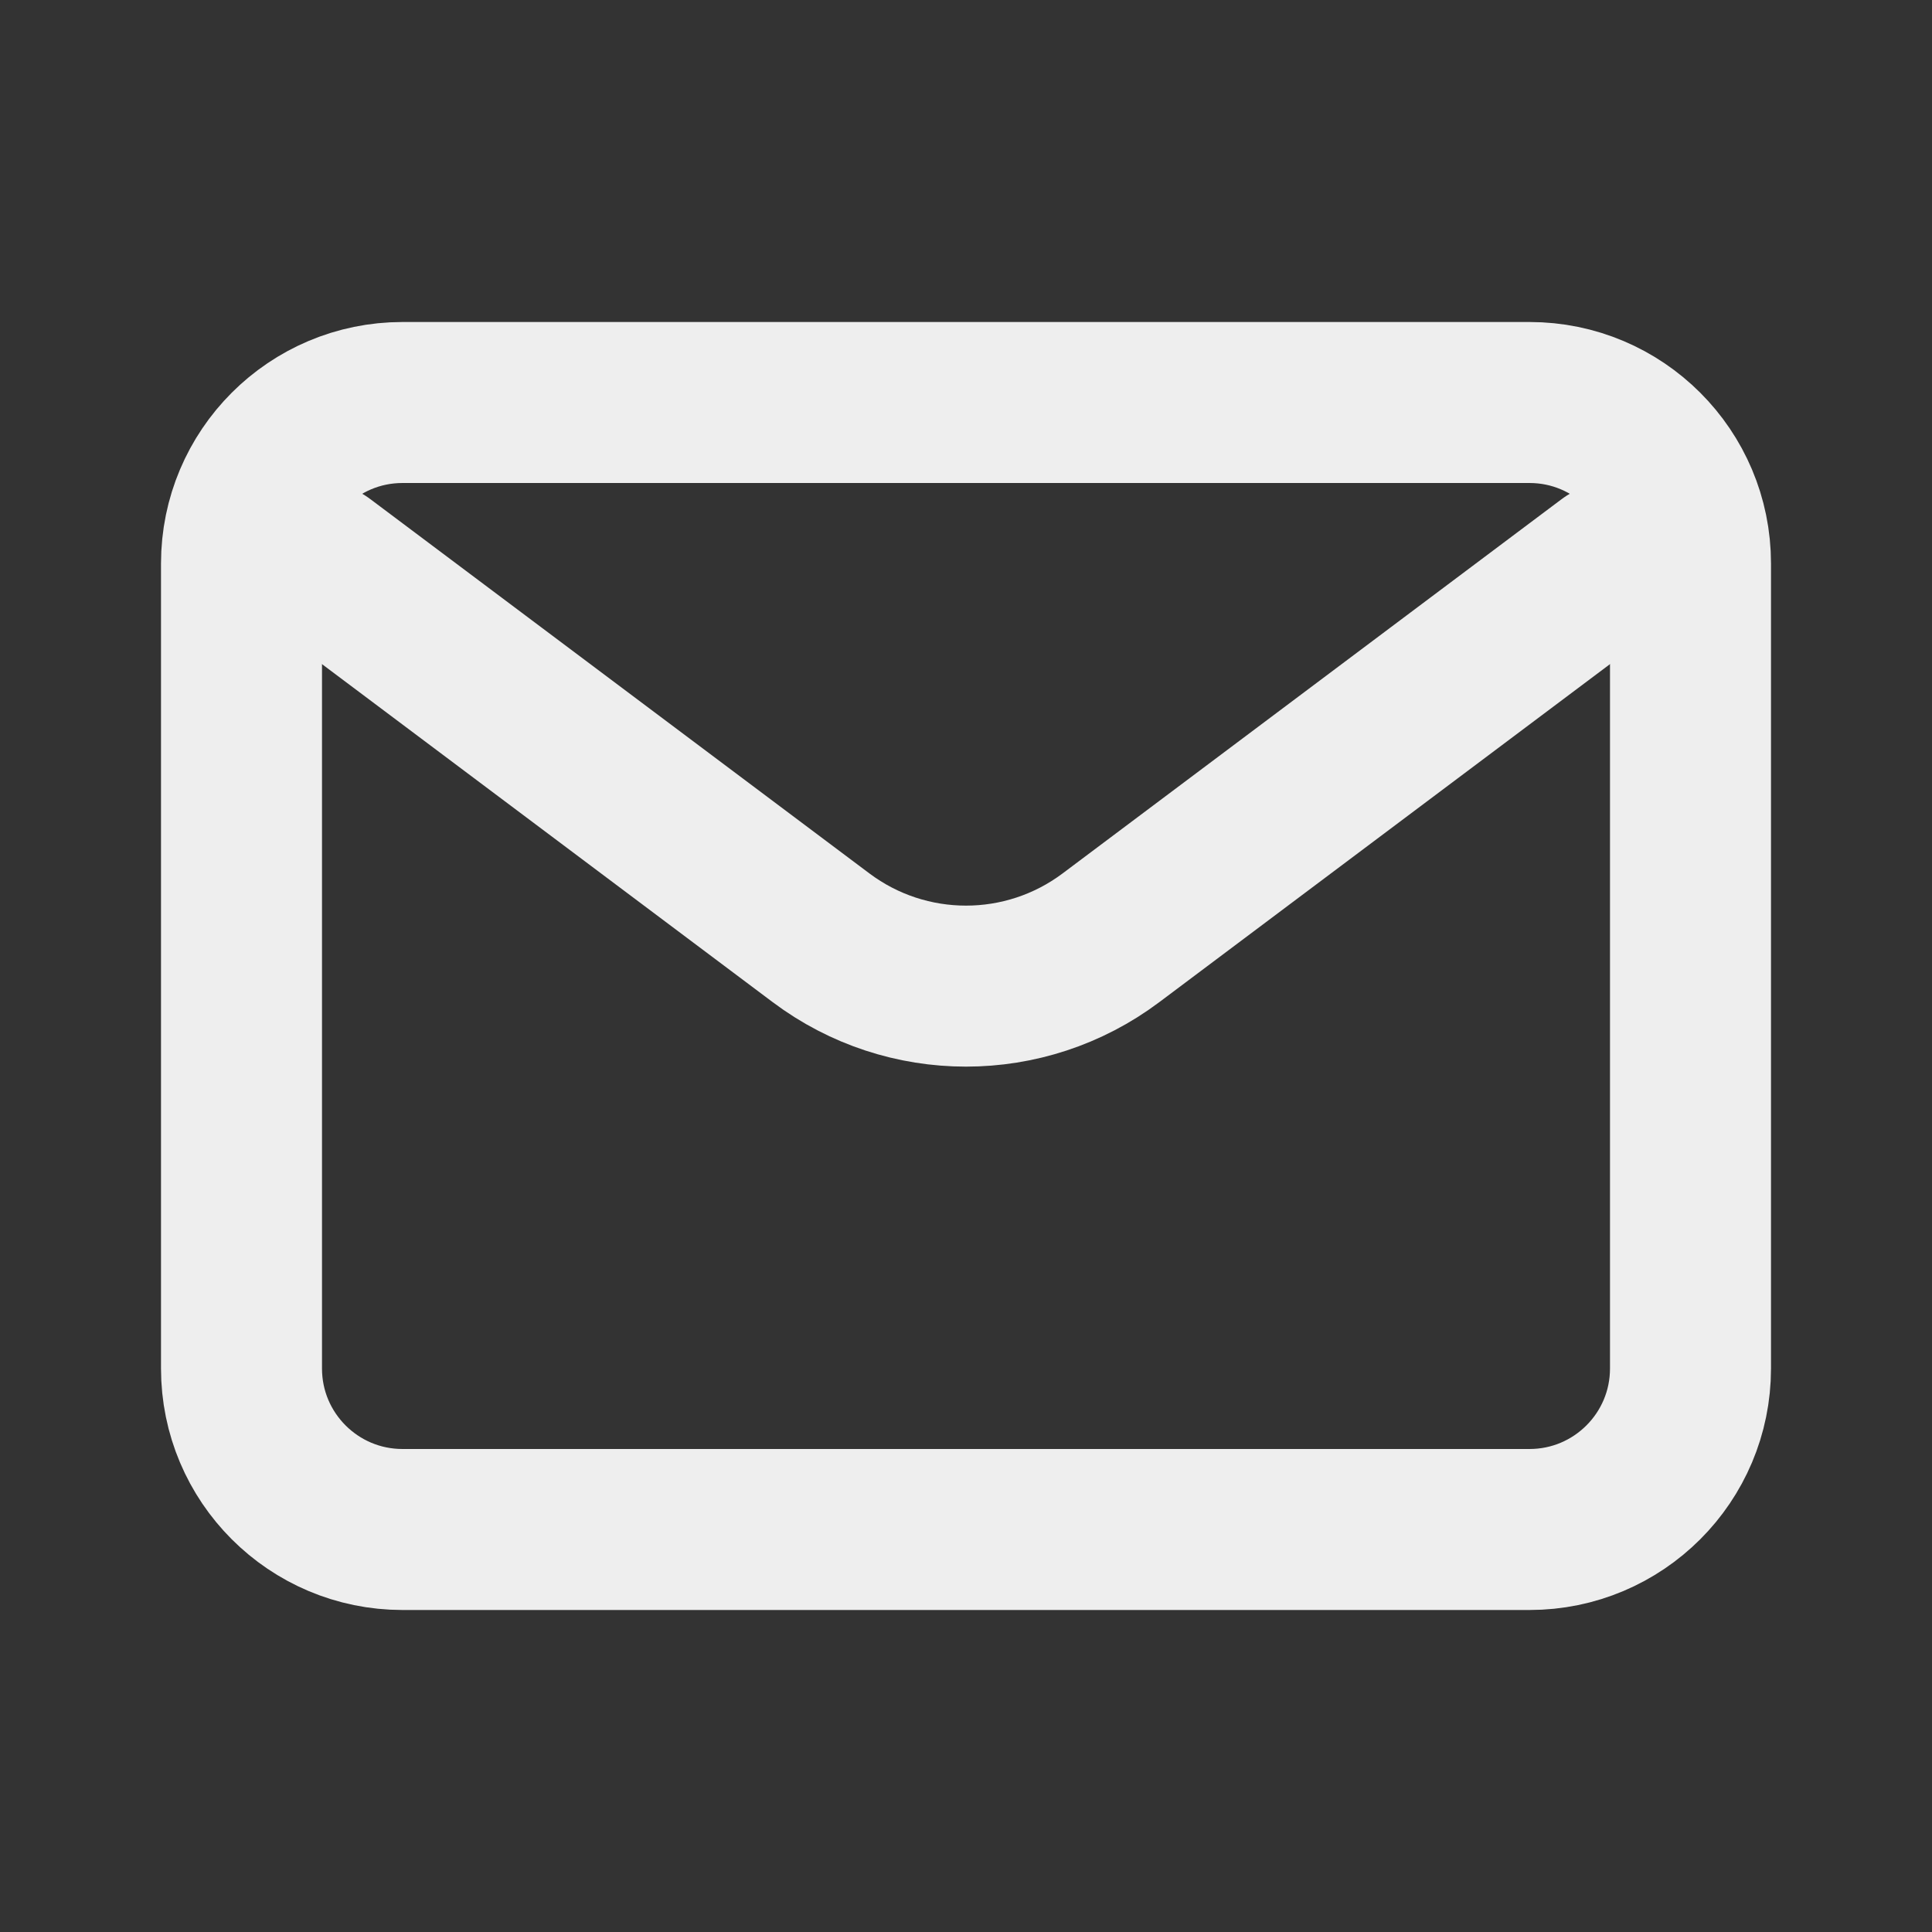
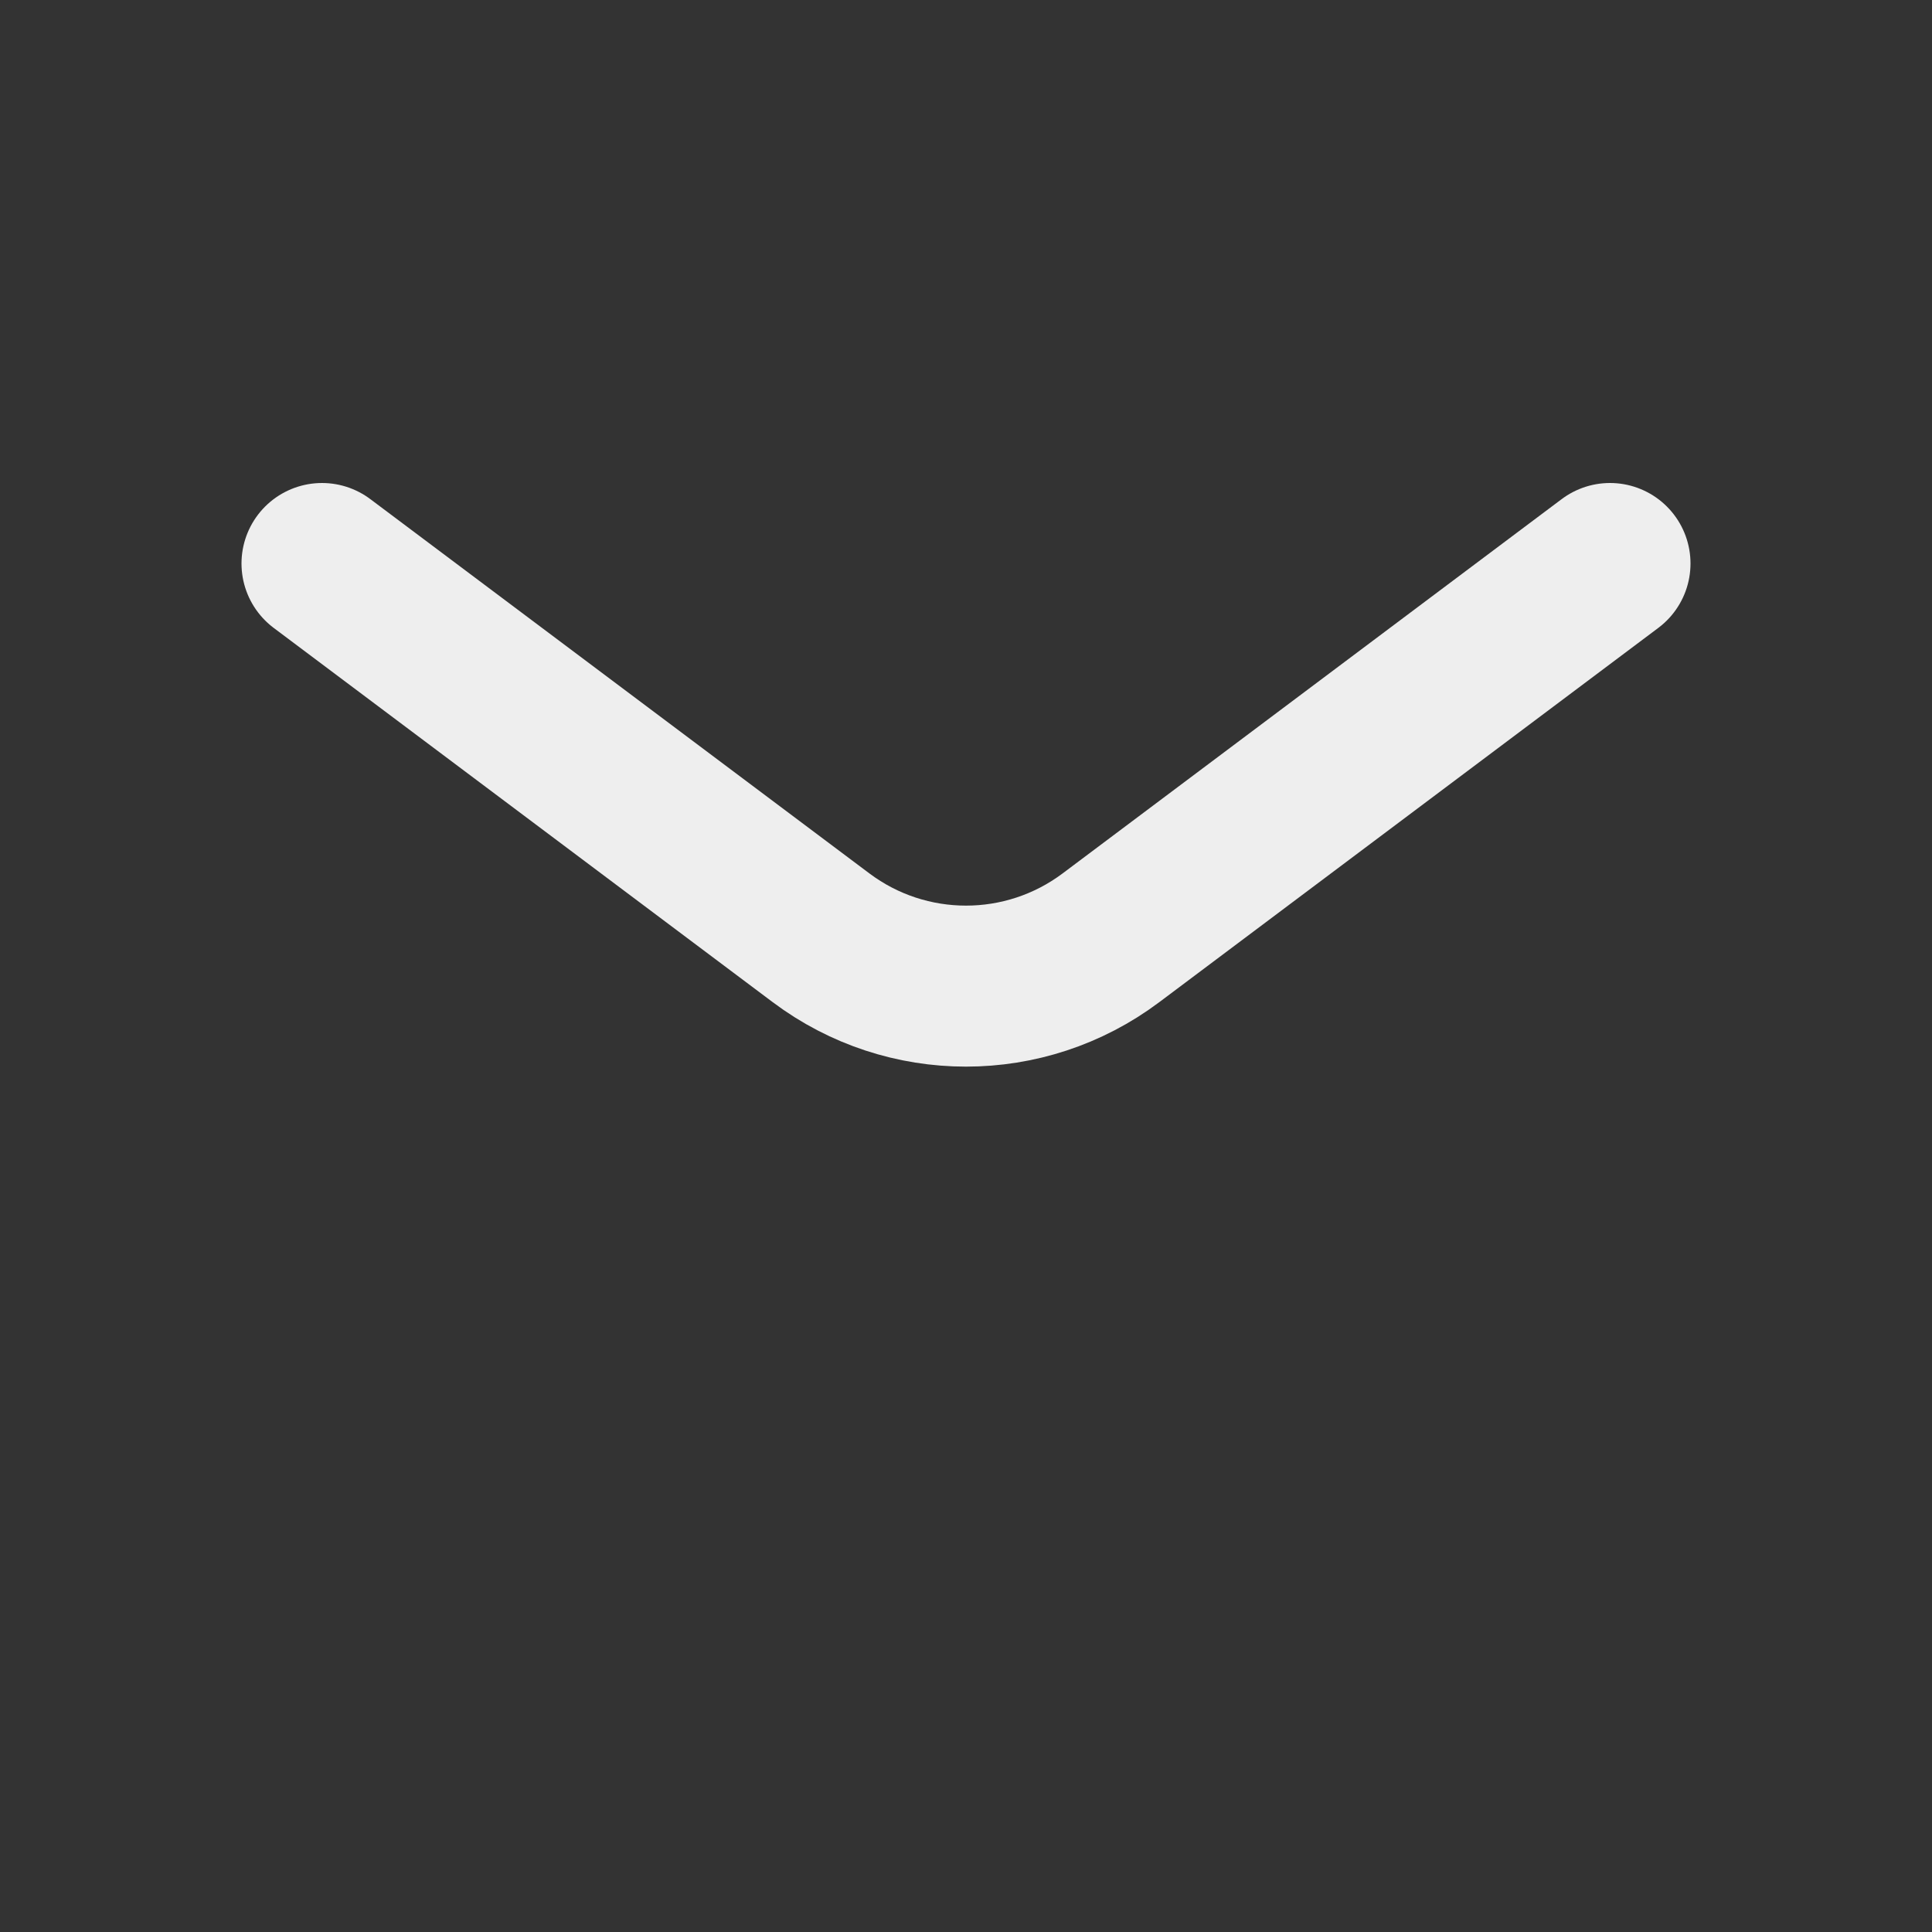
<svg xmlns="http://www.w3.org/2000/svg" width="512" height="512" viewBox="0 0 512 512" fill="none">
  <rect x="0" y="0" width="512" height="512" fill="#333333" stroke="none" />
  <path d="M85.333 149.334L217.6 248.533C240.356 265.6 271.644 265.6 294.4 248.533L426.667 149.333" stroke="#EEEEEE" stroke-width="42.667" stroke-linecap="round" stroke-linejoin="round" />
-   <path d="M405.333 106.667H106.667C83.103 106.667 64 125.769 64 149.333V362.667C64 386.231 83.103 405.333 106.667 405.333H405.333C428.897 405.333 448 386.231 448 362.667V149.333C448 125.769 428.897 106.667 405.333 106.667Z" stroke="#EEEEEE" stroke-width="42.667" stroke-linecap="round" />
</svg>